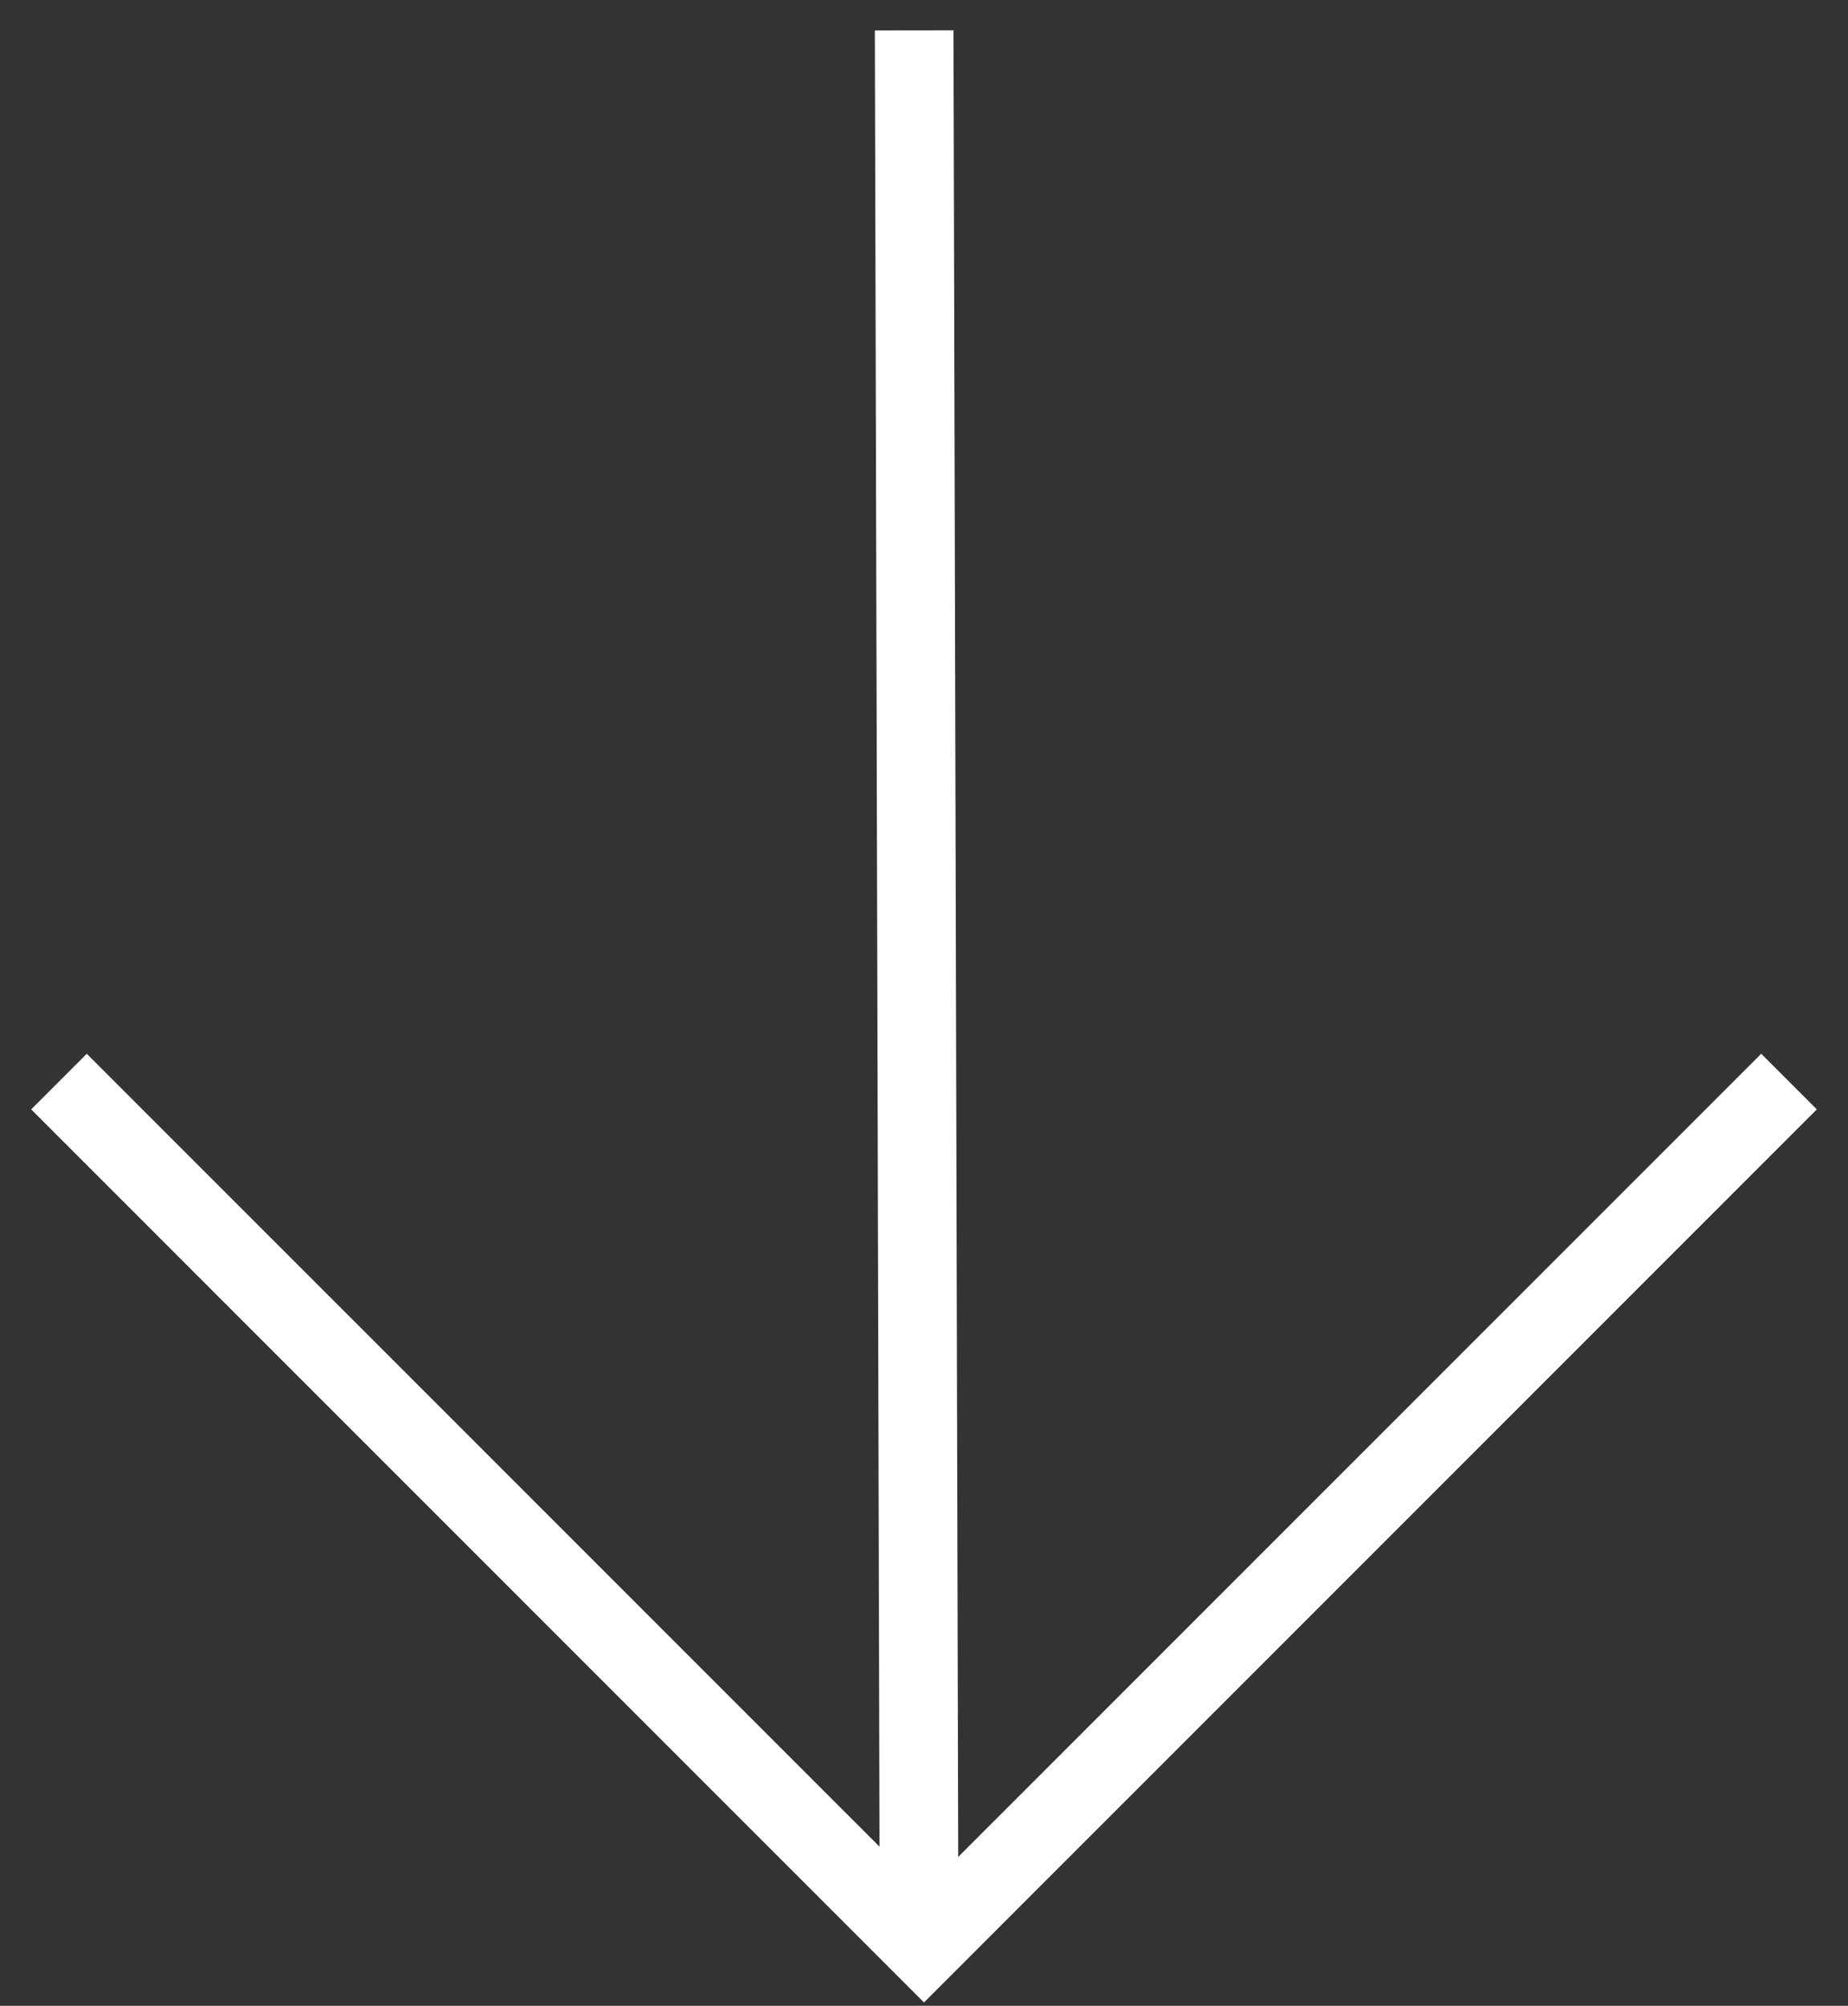
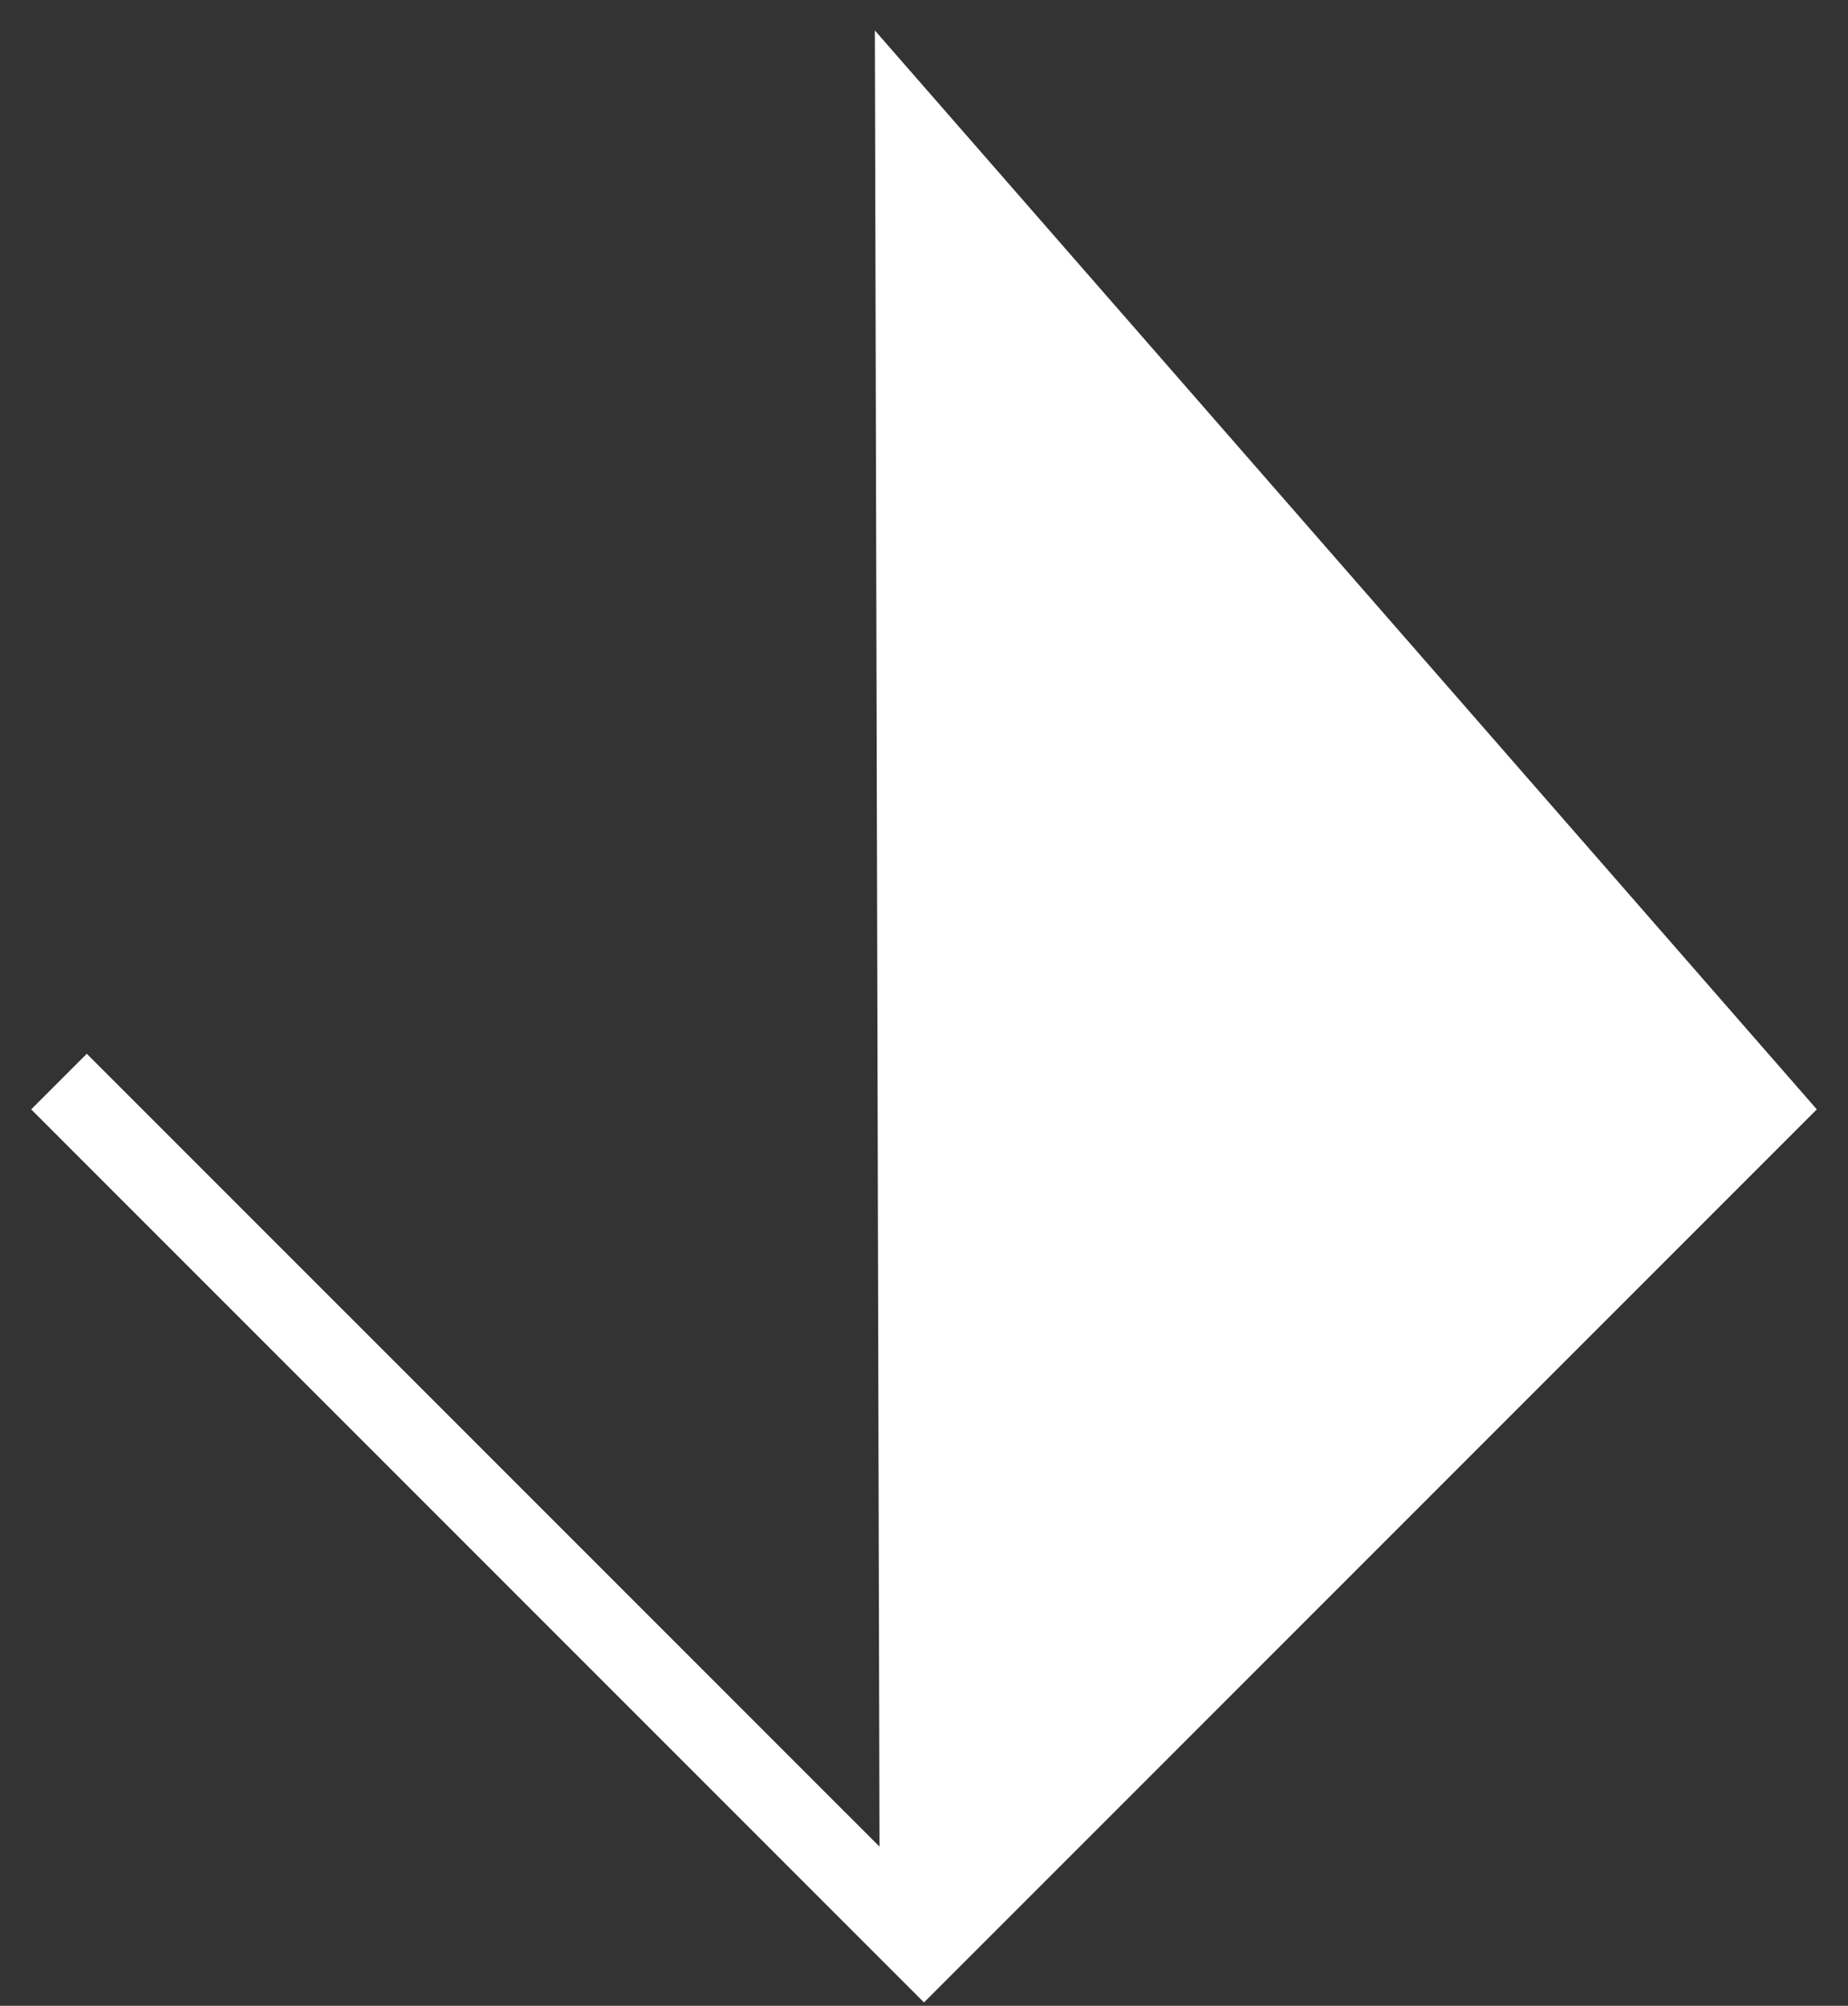
<svg xmlns="http://www.w3.org/2000/svg" width="47" height="51">
  <rect width="100%" height="100%" fill="#333333" stroke="none" />
-   <path d="M46.207 28.207L23.5 50.914.793 28.207l1.414-1.414 20.162 20.16L22.25.774l2-.005.12 46.445 20.423-20.421 1.414 1.414z" fill="#FFF" fill-rule="evenodd" />
+   <path d="M46.207 28.207L23.5 50.914.793 28.207l1.414-1.414 20.162 20.16L22.25.774z" fill="#FFF" fill-rule="evenodd" />
</svg>